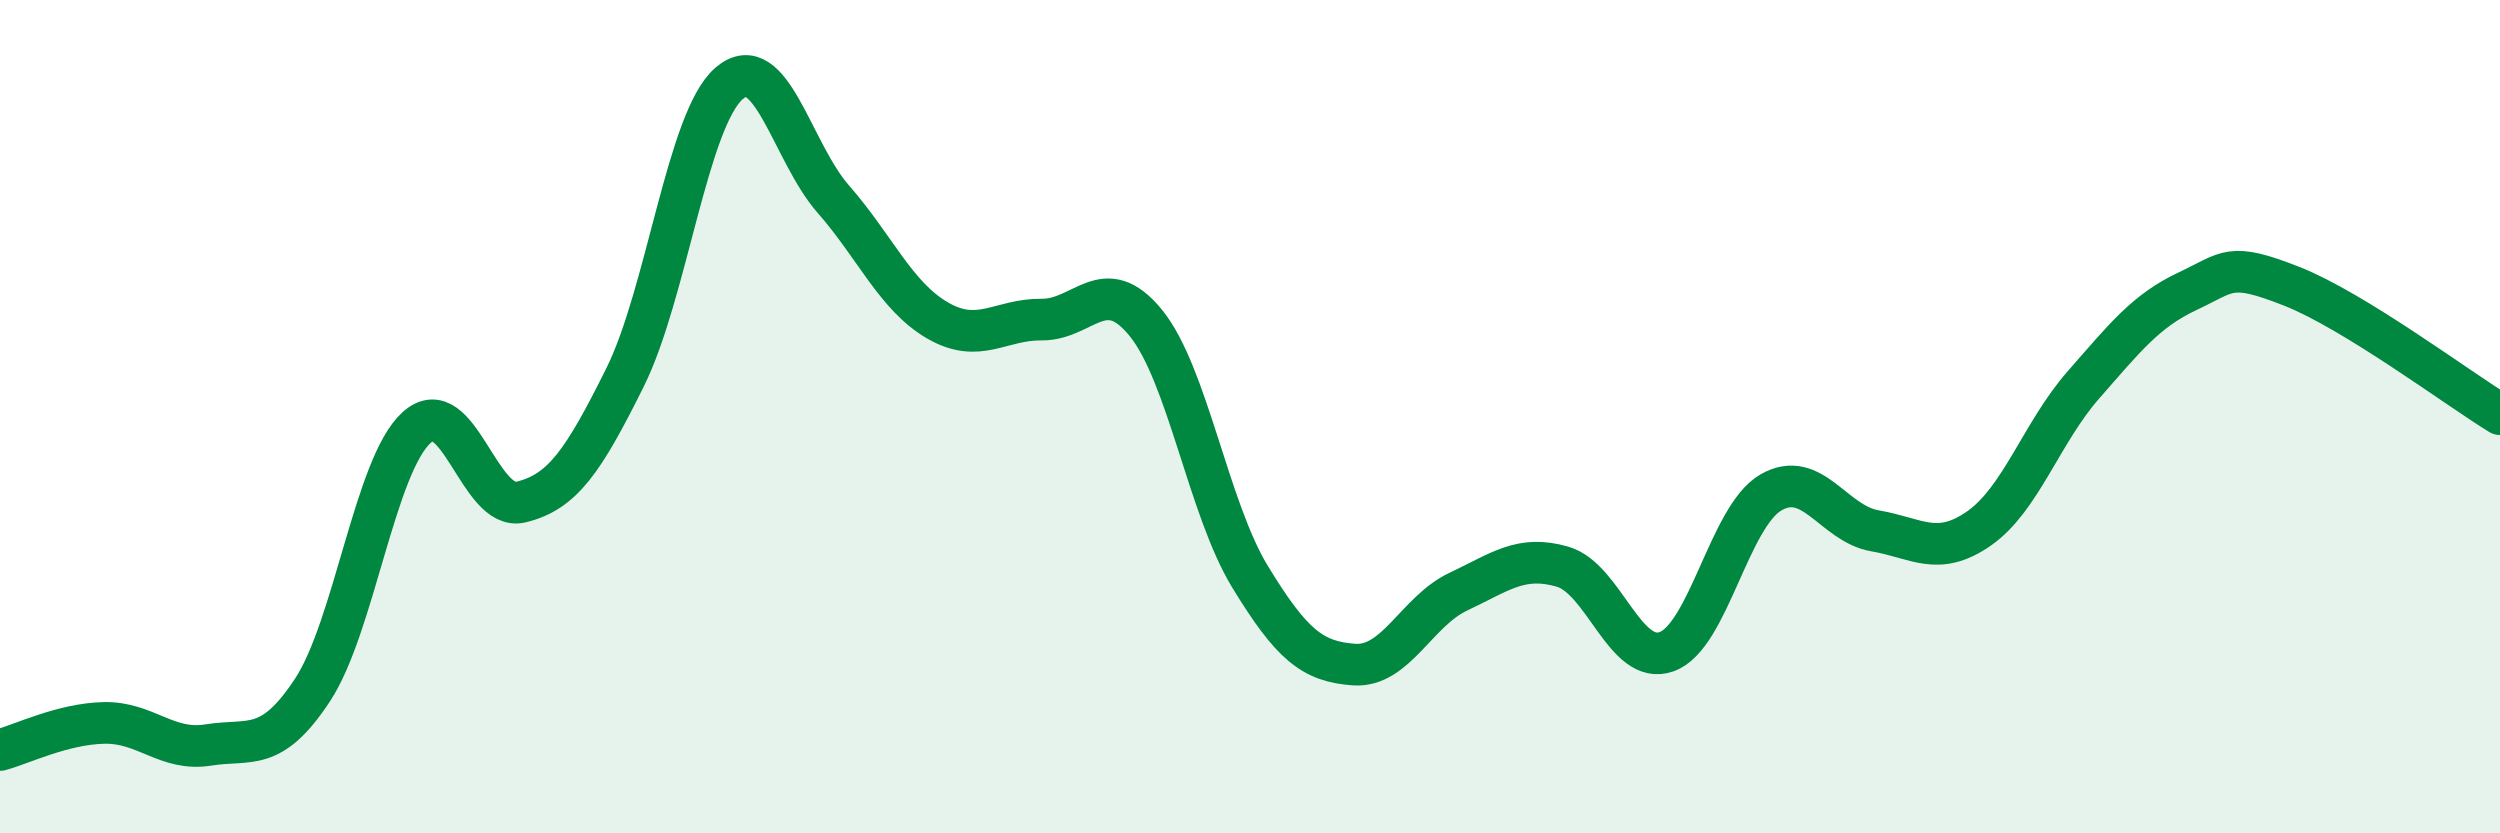
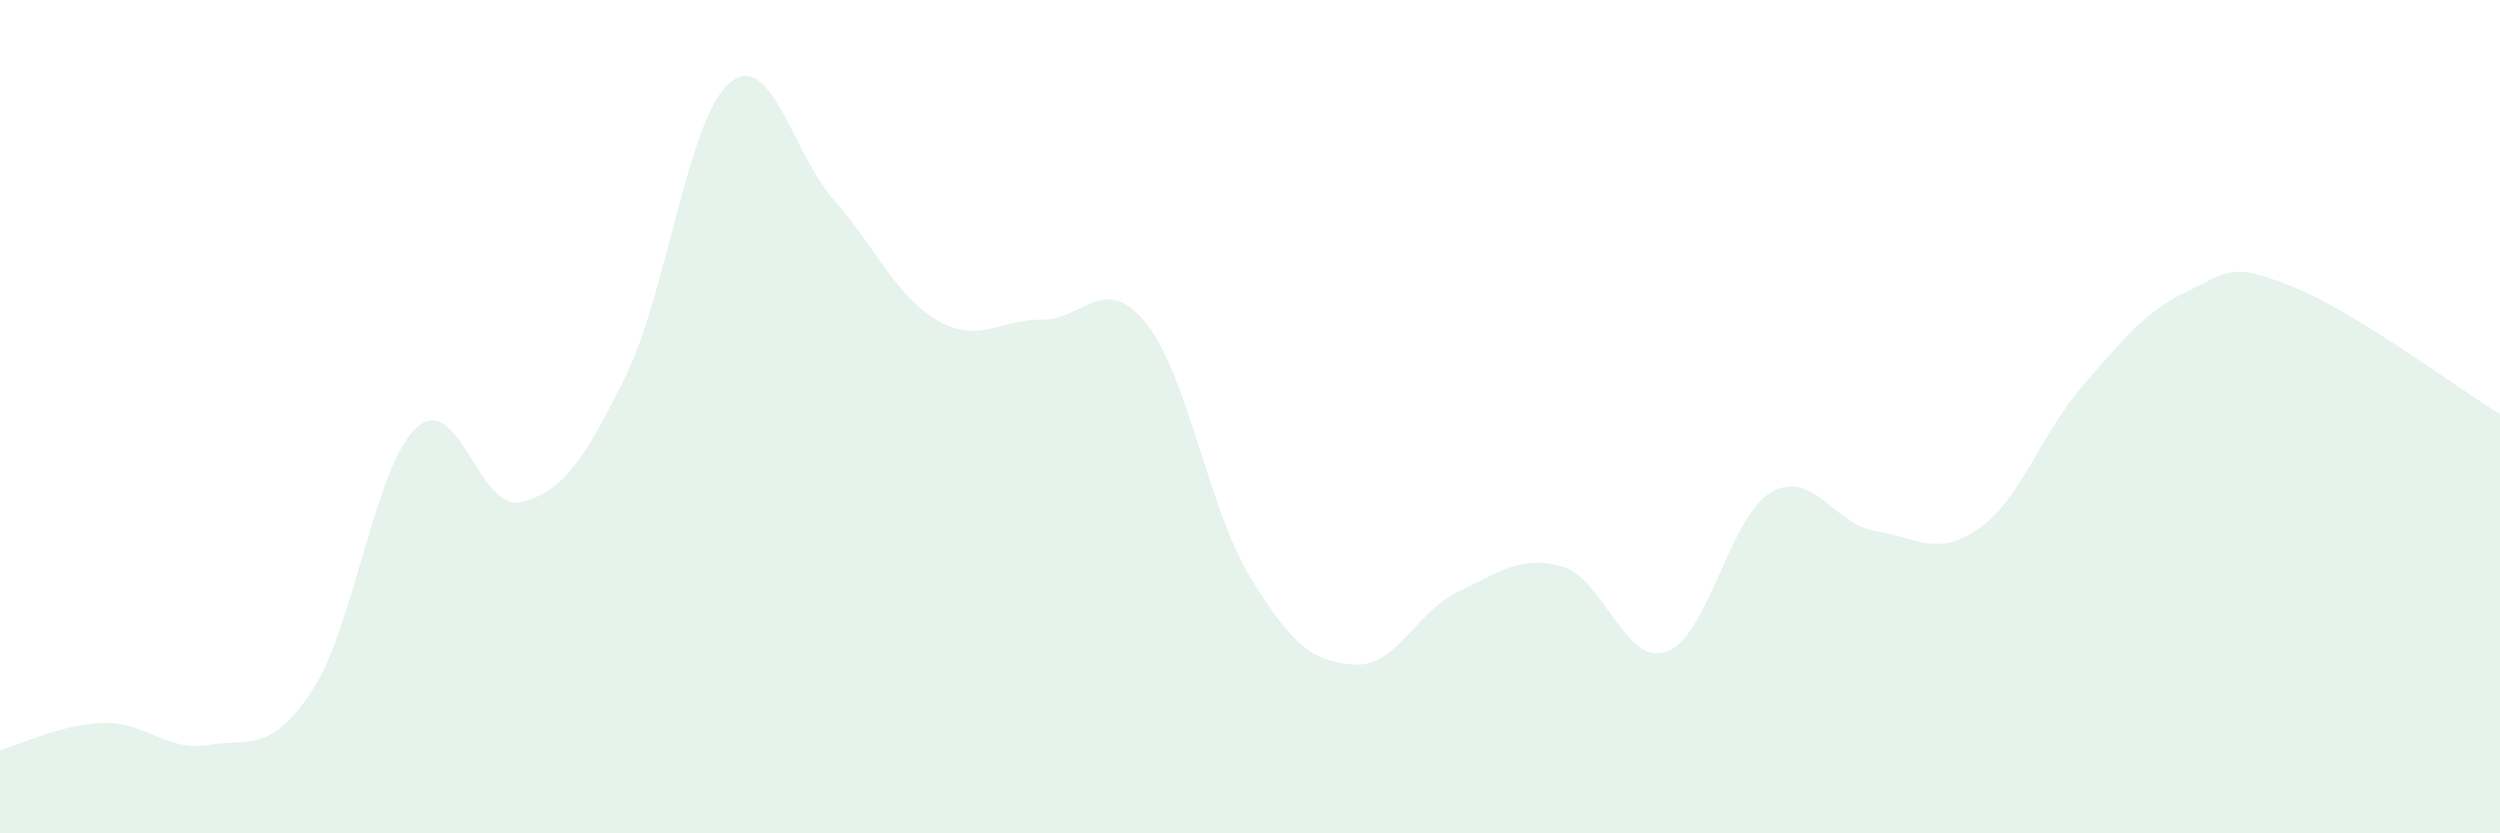
<svg xmlns="http://www.w3.org/2000/svg" width="60" height="20" viewBox="0 0 60 20">
  <path d="M 0,18 C 0.5,17.87 1.5,17.37 2.5,17.35 C 3.5,17.33 4,18.04 5,17.88 C 6,17.72 6.5,18.08 7.5,16.56 C 8.5,15.04 9,11.16 10,10.26 C 11,9.36 11.5,12.29 12.5,12.05 C 13.5,11.81 14,11.07 15,9.06 C 16,7.05 16.5,2.86 17.5,2 C 18.5,1.14 19,3.64 20,4.78 C 21,5.92 21.5,7.11 22.5,7.69 C 23.5,8.27 24,7.66 25,7.67 C 26,7.68 26.5,6.52 27.5,7.75 C 28.5,8.98 29,12.2 30,13.84 C 31,15.48 31.5,15.88 32.5,15.95 C 33.5,16.02 34,14.67 35,14.2 C 36,13.73 36.5,13.31 37.5,13.6 C 38.5,13.89 39,16 40,15.64 C 41,15.28 41.5,12.4 42.5,11.82 C 43.5,11.24 44,12.57 45,12.74 C 46,12.91 46.5,13.38 47.5,12.68 C 48.5,11.98 49,10.38 50,9.24 C 51,8.1 51.5,7.46 52.5,6.99 C 53.5,6.52 53.5,6.28 55,6.87 C 56.5,7.46 59,9.33 60,9.94L60 20L0 20Z" fill="#008740" opacity="0.1" stroke-linecap="round" stroke-linejoin="round" />
-   <path d="M 0,18 C 0.5,17.87 1.5,17.37 2.5,17.35 C 3.5,17.33 4,18.04 5,17.88 C 6,17.72 6.5,18.08 7.5,16.56 C 8.5,15.04 9,11.16 10,10.26 C 11,9.36 11.5,12.29 12.5,12.05 C 13.5,11.81 14,11.07 15,9.06 C 16,7.05 16.5,2.86 17.5,2 C 18.5,1.14 19,3.64 20,4.78 C 21,5.92 21.5,7.11 22.5,7.69 C 23.5,8.27 24,7.66 25,7.67 C 26,7.68 26.5,6.52 27.5,7.75 C 28.5,8.98 29,12.2 30,13.84 C 31,15.48 31.5,15.88 32.5,15.95 C 33.5,16.02 34,14.67 35,14.2 C 36,13.73 36.5,13.31 37.5,13.6 C 38.5,13.89 39,16 40,15.64 C 41,15.28 41.5,12.4 42.5,11.82 C 43.5,11.24 44,12.57 45,12.74 C 46,12.91 46.5,13.38 47.5,12.68 C 48.5,11.98 49,10.38 50,9.24 C 51,8.1 51.5,7.46 52.5,6.99 C 53.5,6.52 53.5,6.28 55,6.87 C 56.5,7.46 59,9.33 60,9.94" stroke="#008740" stroke-width="1" fill="none" stroke-linecap="round" stroke-linejoin="round" />
</svg>